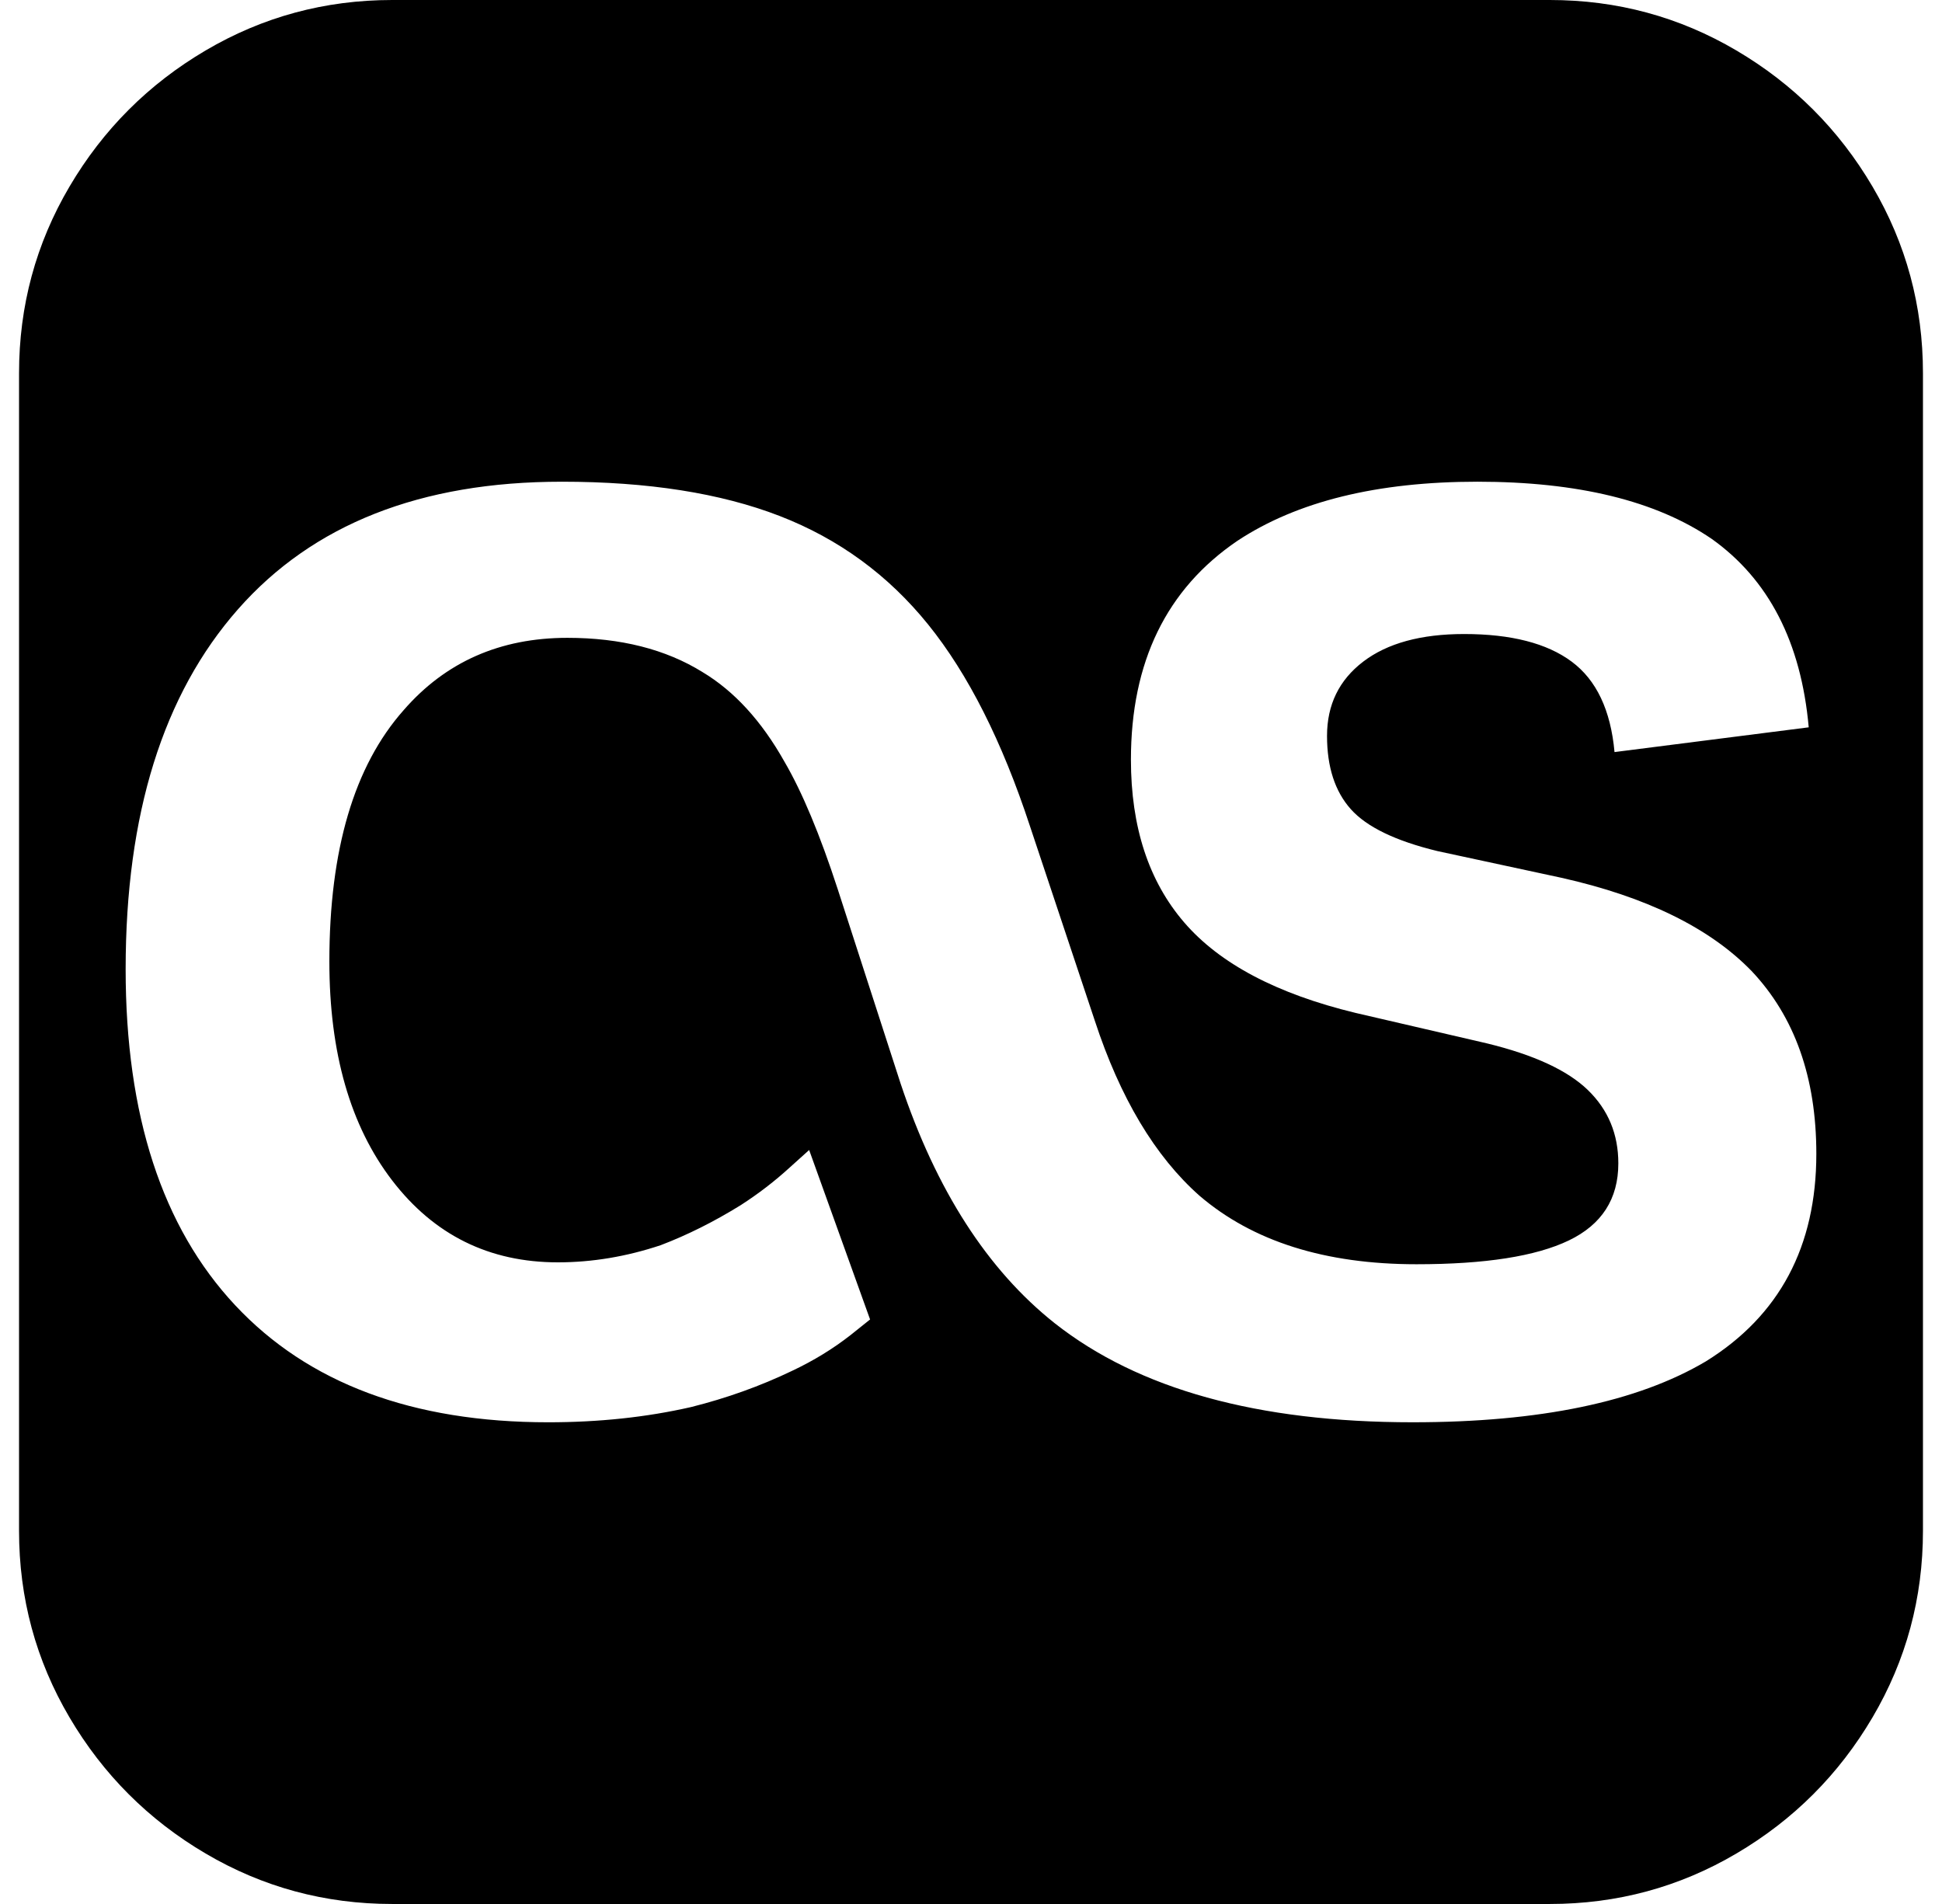
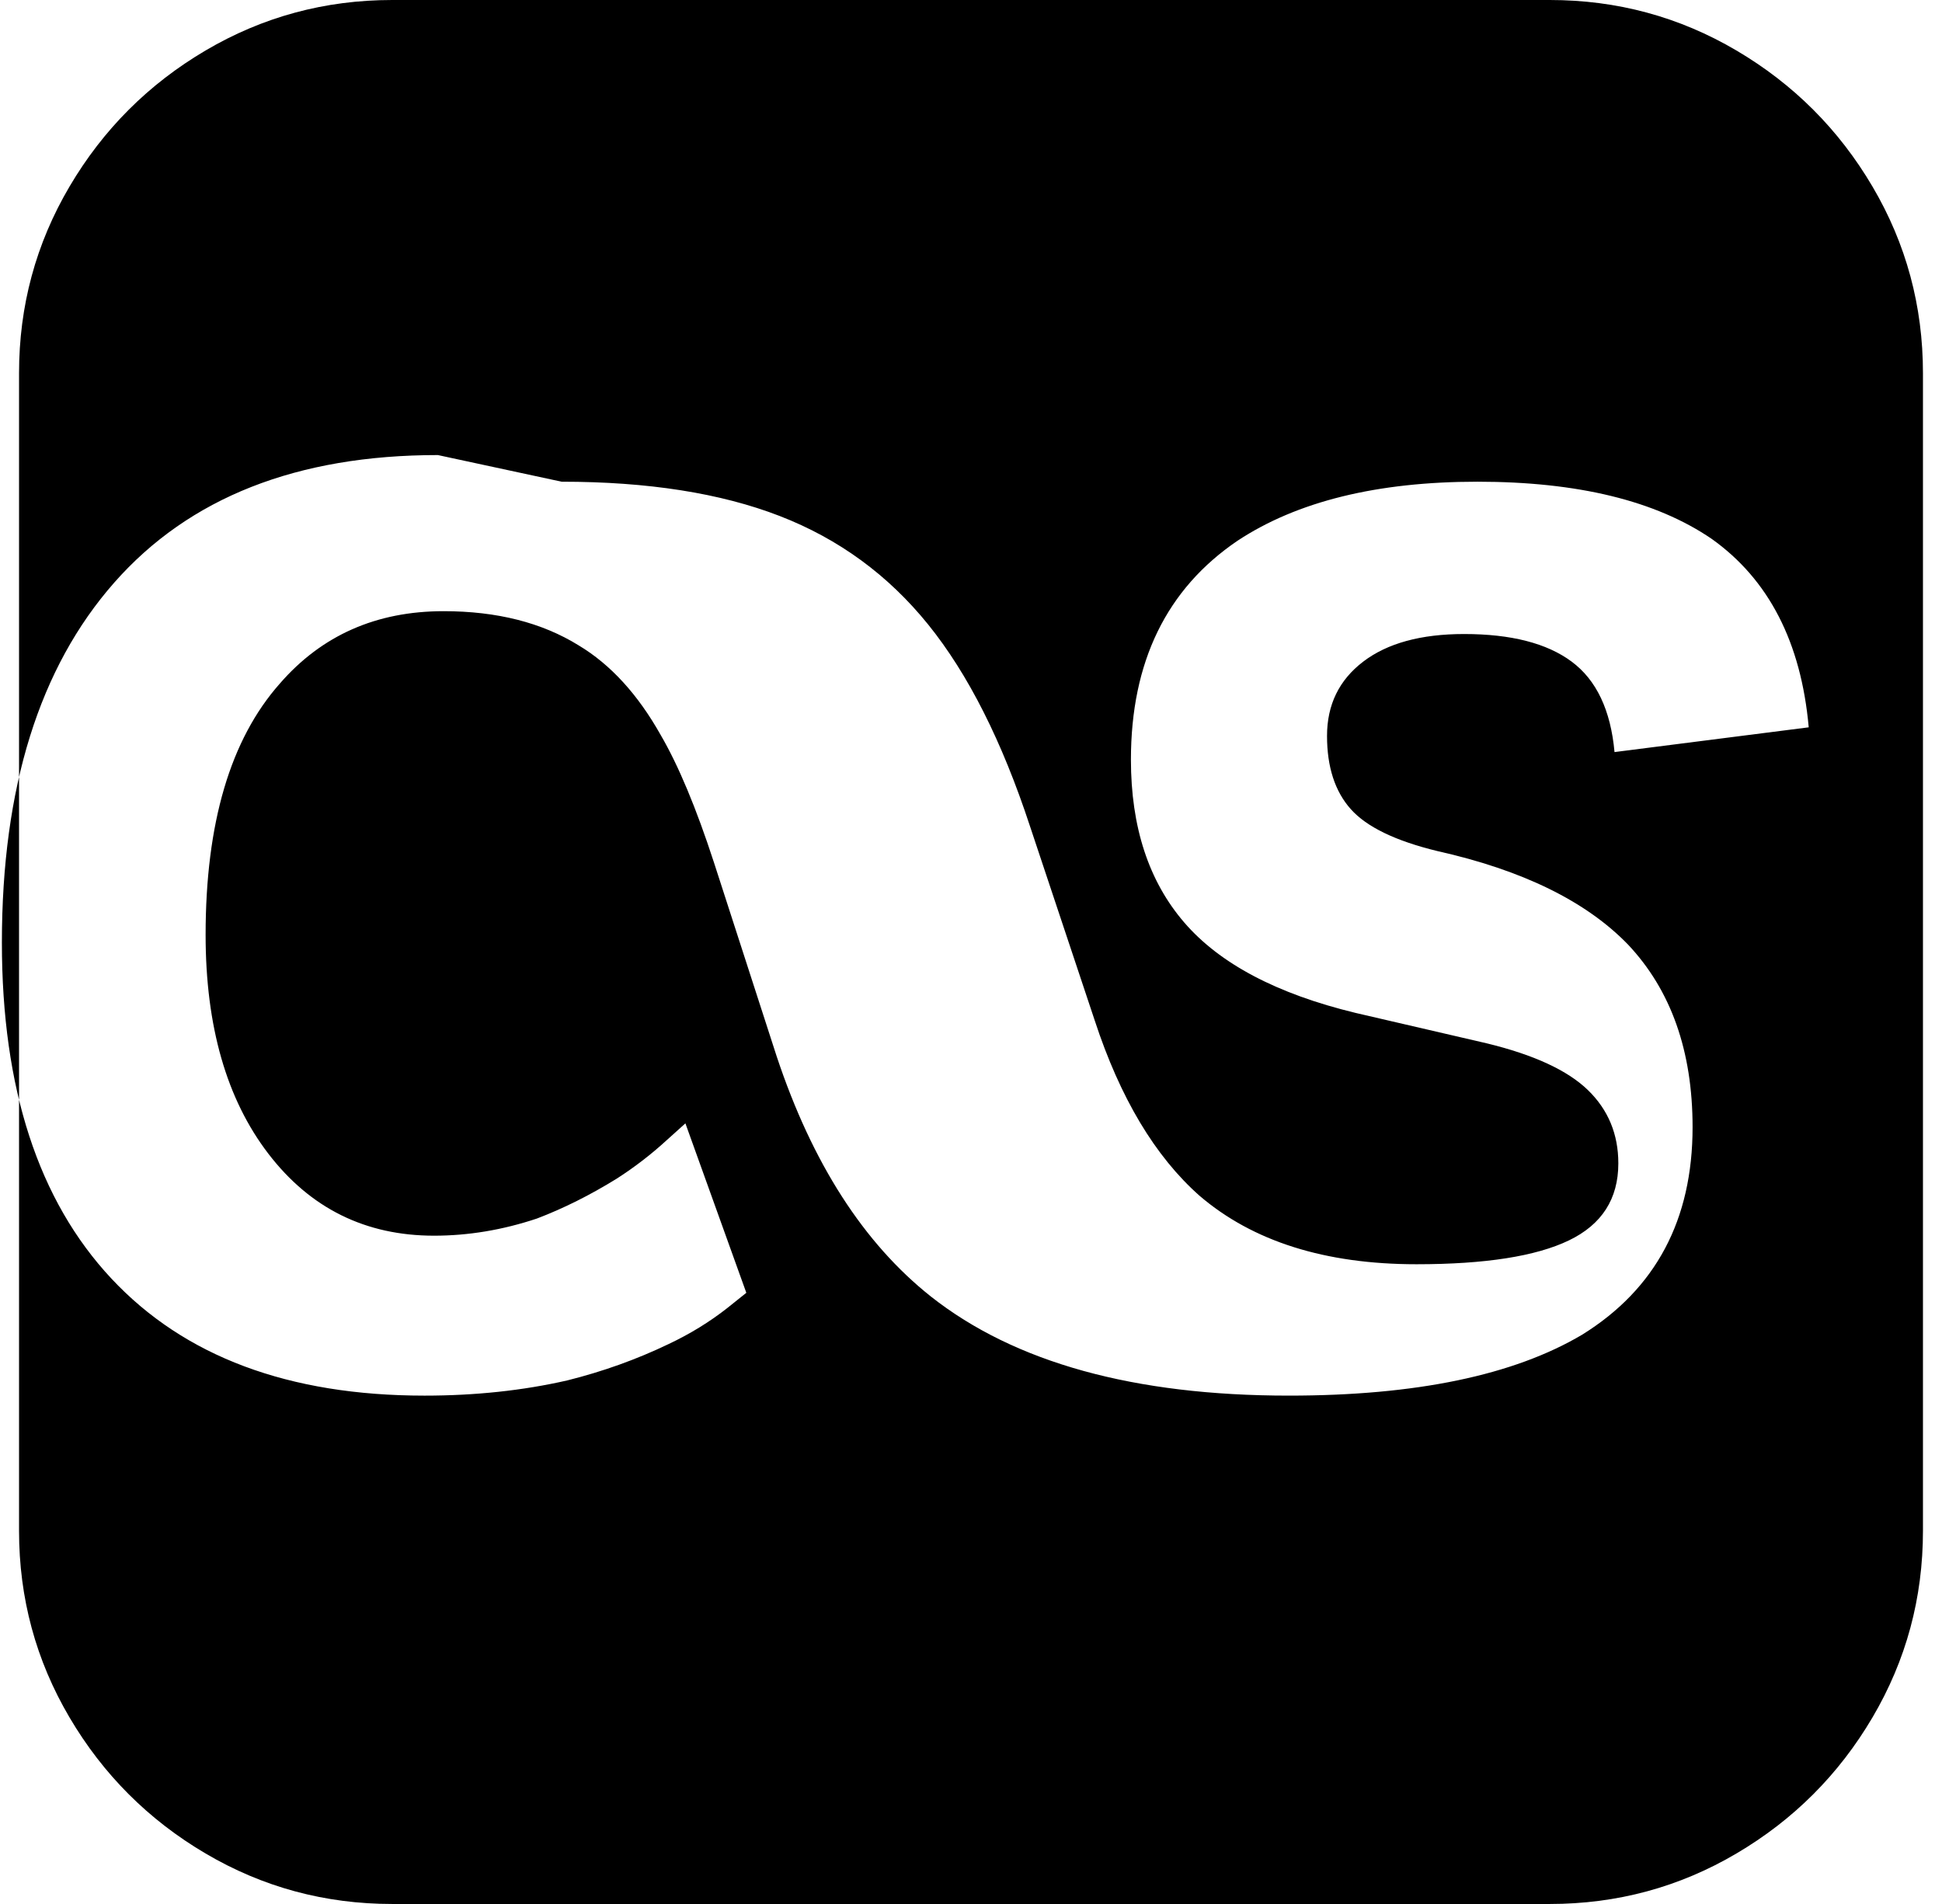
<svg xmlns="http://www.w3.org/2000/svg" version="1.1" viewBox="-10 0 1020 1000">
-   <path fill="currentColor" d="M196 0q-53 0 -98 26.5t-71.5 71.5t-26.5 98v608q0 53 26.5 98t71.5 71.5t98 26.5h608q53 0 98 -26.5t71.5 -71.5t26.5 -98v-608q0 -53 -26.5 -98t-71.5 -71.5t-98 -26.5h-608zM285 253q68 0 114.5 18t78 57t53.5 106l34 102q20 61 55 92q42 36 114 36q54 0 80 -12.5 t26 -40.5q0 -23 -16 -38.5t-53 -24.5l-69 -16q-62 -15 -90 -47.5t-28 -85.5q0 -77 56 -115q47 -31 126 -31t123 30q45 32 51 99l-102 13q-3 -33 -22.5 -47.5t-56.5 -14.5q-34 0 -53 14.5t-19 39t12.5 38.5t45.5 22l65 14q67 15 100 49q34 36 34 96q0 73 -58 109 q-54 32 -154 32q-122 0 -188 -52q-53 -42 -81 -126l-33 -102q-14 -43 -28 -67q-18 -32 -43 -47q-29 -18 -71 -18q-53 0 -86 38q-39 44 -39 132q0 72 33 115t87 43q27 0 54 -9q21 -8 42 -21q14 -9 26 -20l10 -9l32 89l-10 8q-14 11 -31 19q-25 12 -53 19q-35 8 -75 8 q-107 0 -164.5 -61.5t-57.5 -176.5q0 -122 59 -189t170 -67z" />
+   <path fill="currentColor" d="M196 0q-53 0 -98 26.5t-71.5 71.5t-26.5 98v608q0 53 26.5 98t71.5 71.5t98 26.5h608q53 0 98 -26.5t71.5 -71.5t26.5 -98v-608q0 -53 -26.5 -98t-71.5 -71.5t-98 -26.5h-608zM285 253q68 0 114.5 18t78 57t53.5 106l34 102q20 61 55 92q42 36 114 36q54 0 80 -12.5 t26 -40.5q0 -23 -16 -38.5t-53 -24.5l-69 -16q-62 -15 -90 -47.5t-28 -85.5q0 -77 56 -115q47 -31 126 -31t123 30q45 32 51 99l-102 13q-3 -33 -22.5 -47.5t-56.5 -14.5q-34 0 -53 14.5t-19 39t12.5 38.5t45.5 22q67 15 100 49q34 36 34 96q0 73 -58 109 q-54 32 -154 32q-122 0 -188 -52q-53 -42 -81 -126l-33 -102q-14 -43 -28 -67q-18 -32 -43 -47q-29 -18 -71 -18q-53 0 -86 38q-39 44 -39 132q0 72 33 115t87 43q27 0 54 -9q21 -8 42 -21q14 -9 26 -20l10 -9l32 89l-10 8q-14 11 -31 19q-25 12 -53 19q-35 8 -75 8 q-107 0 -164.5 -61.5t-57.5 -176.5q0 -122 59 -189t170 -67z" />
</svg>